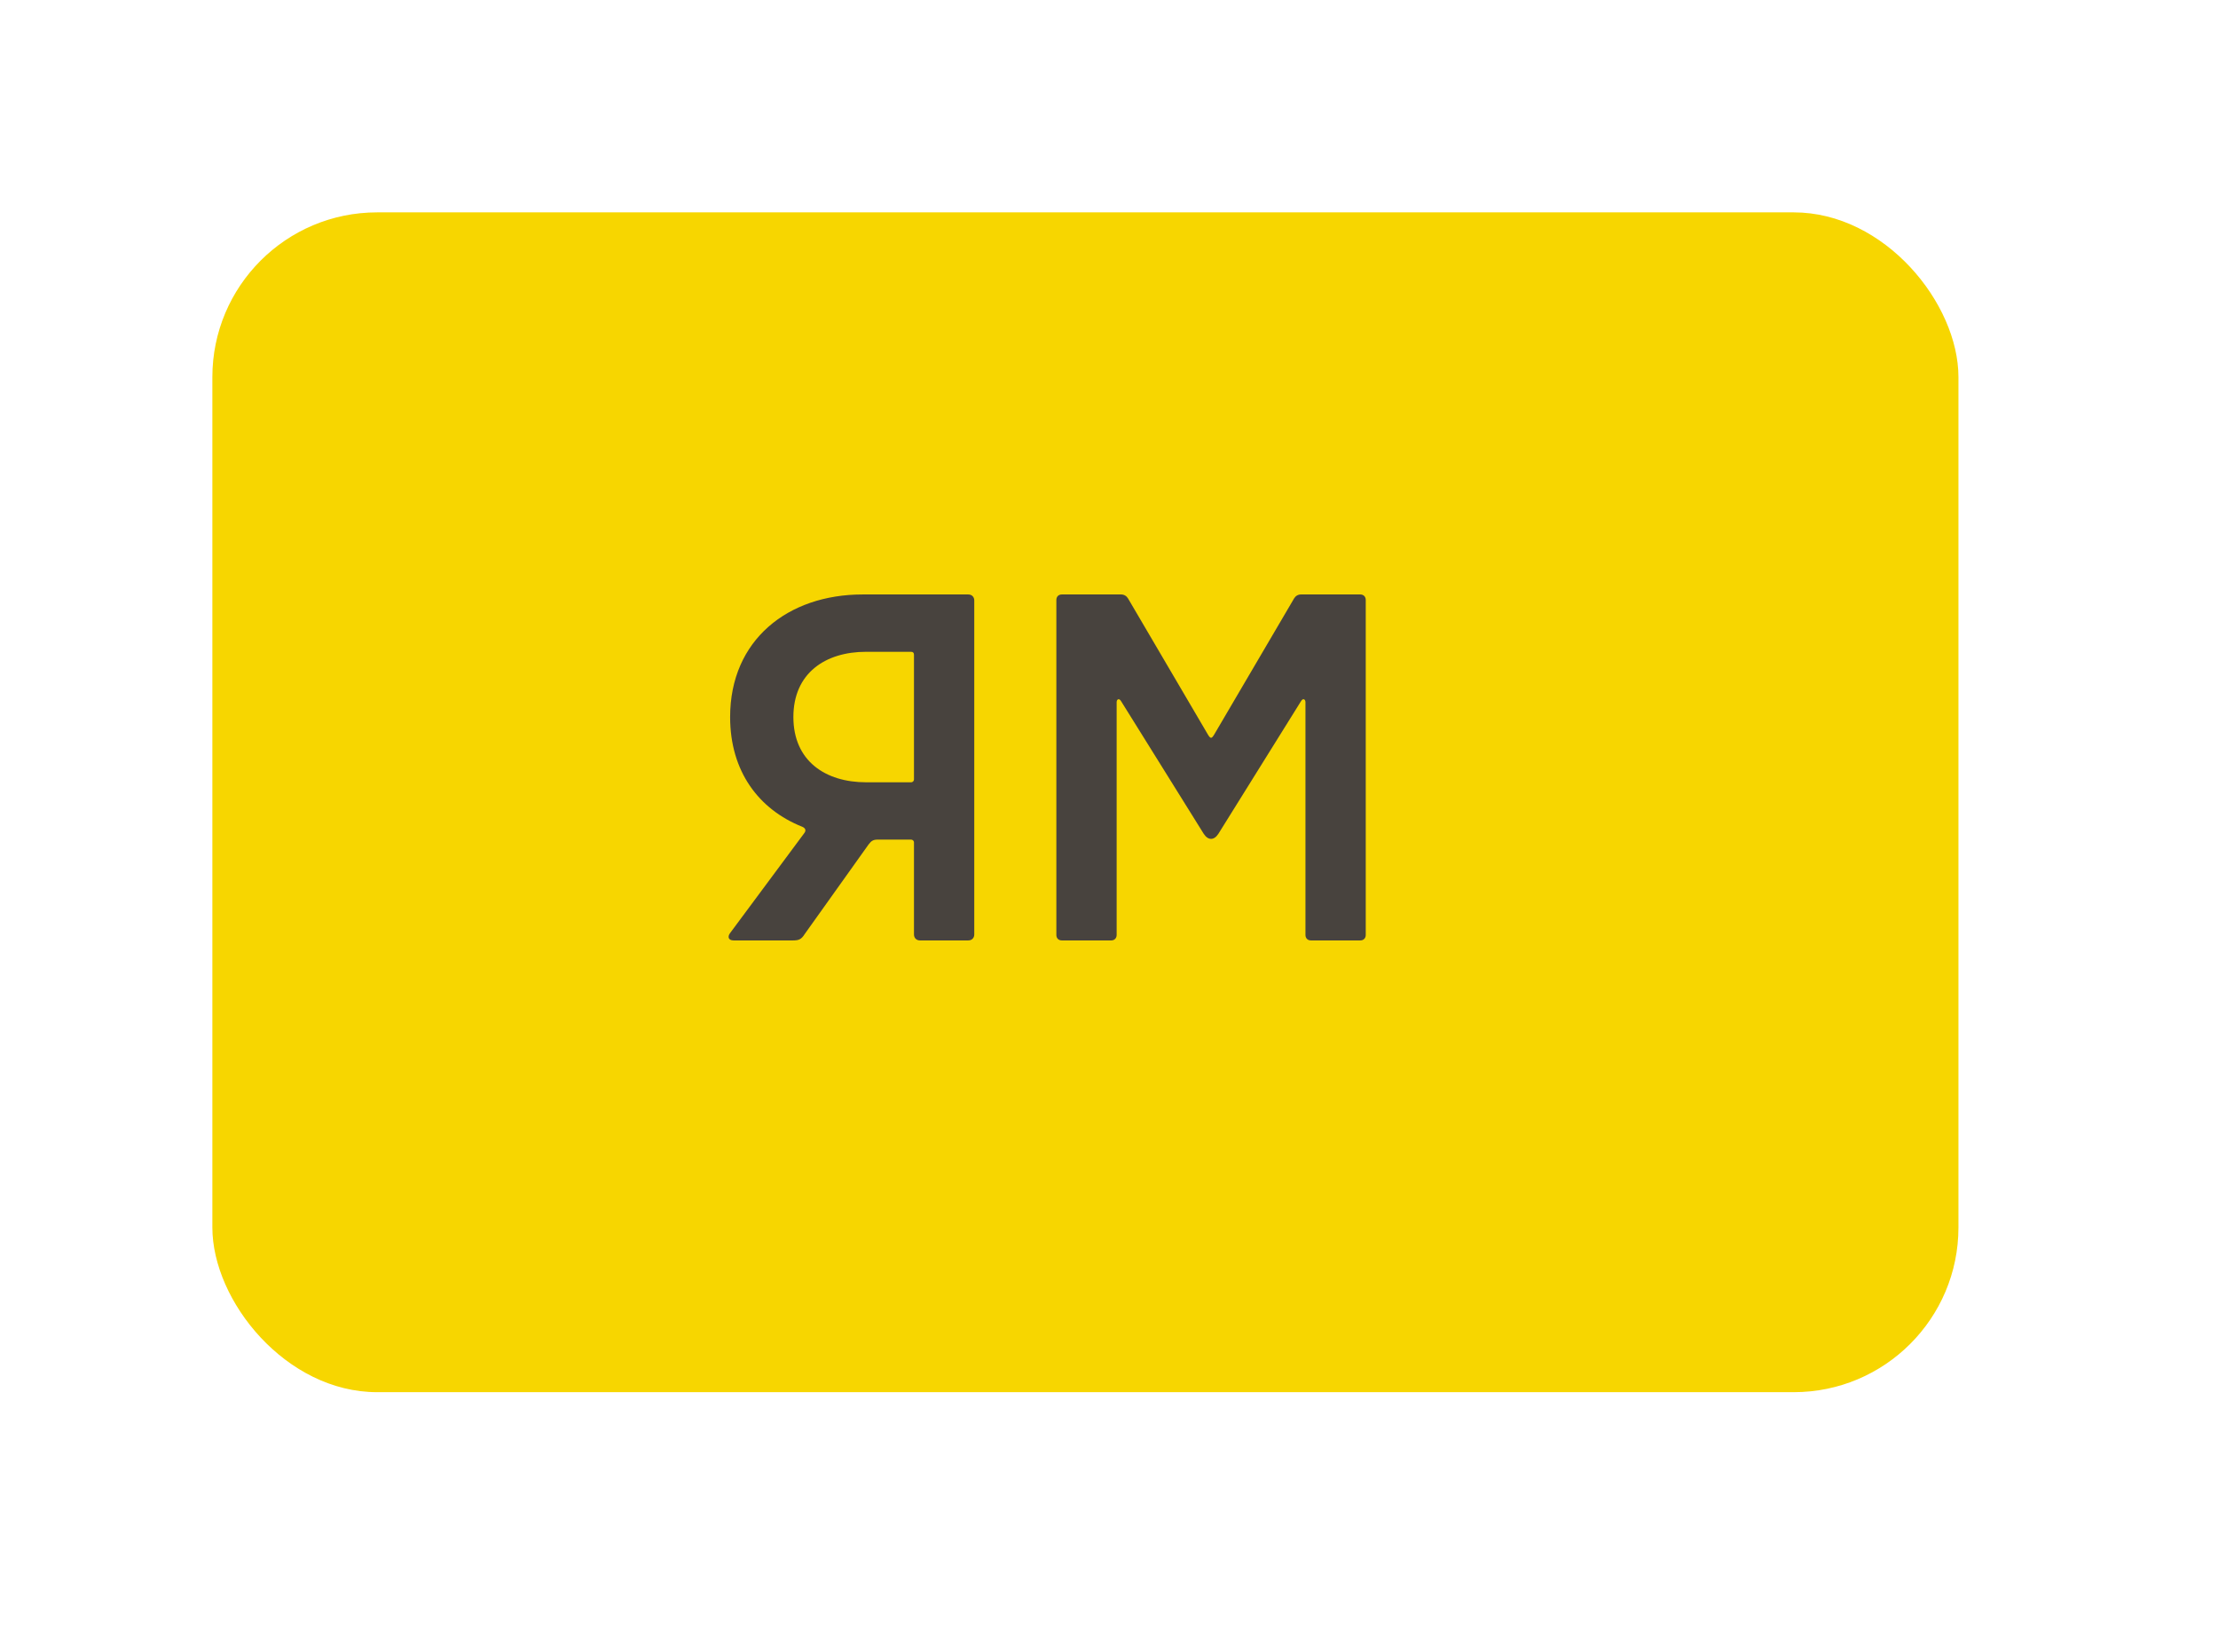
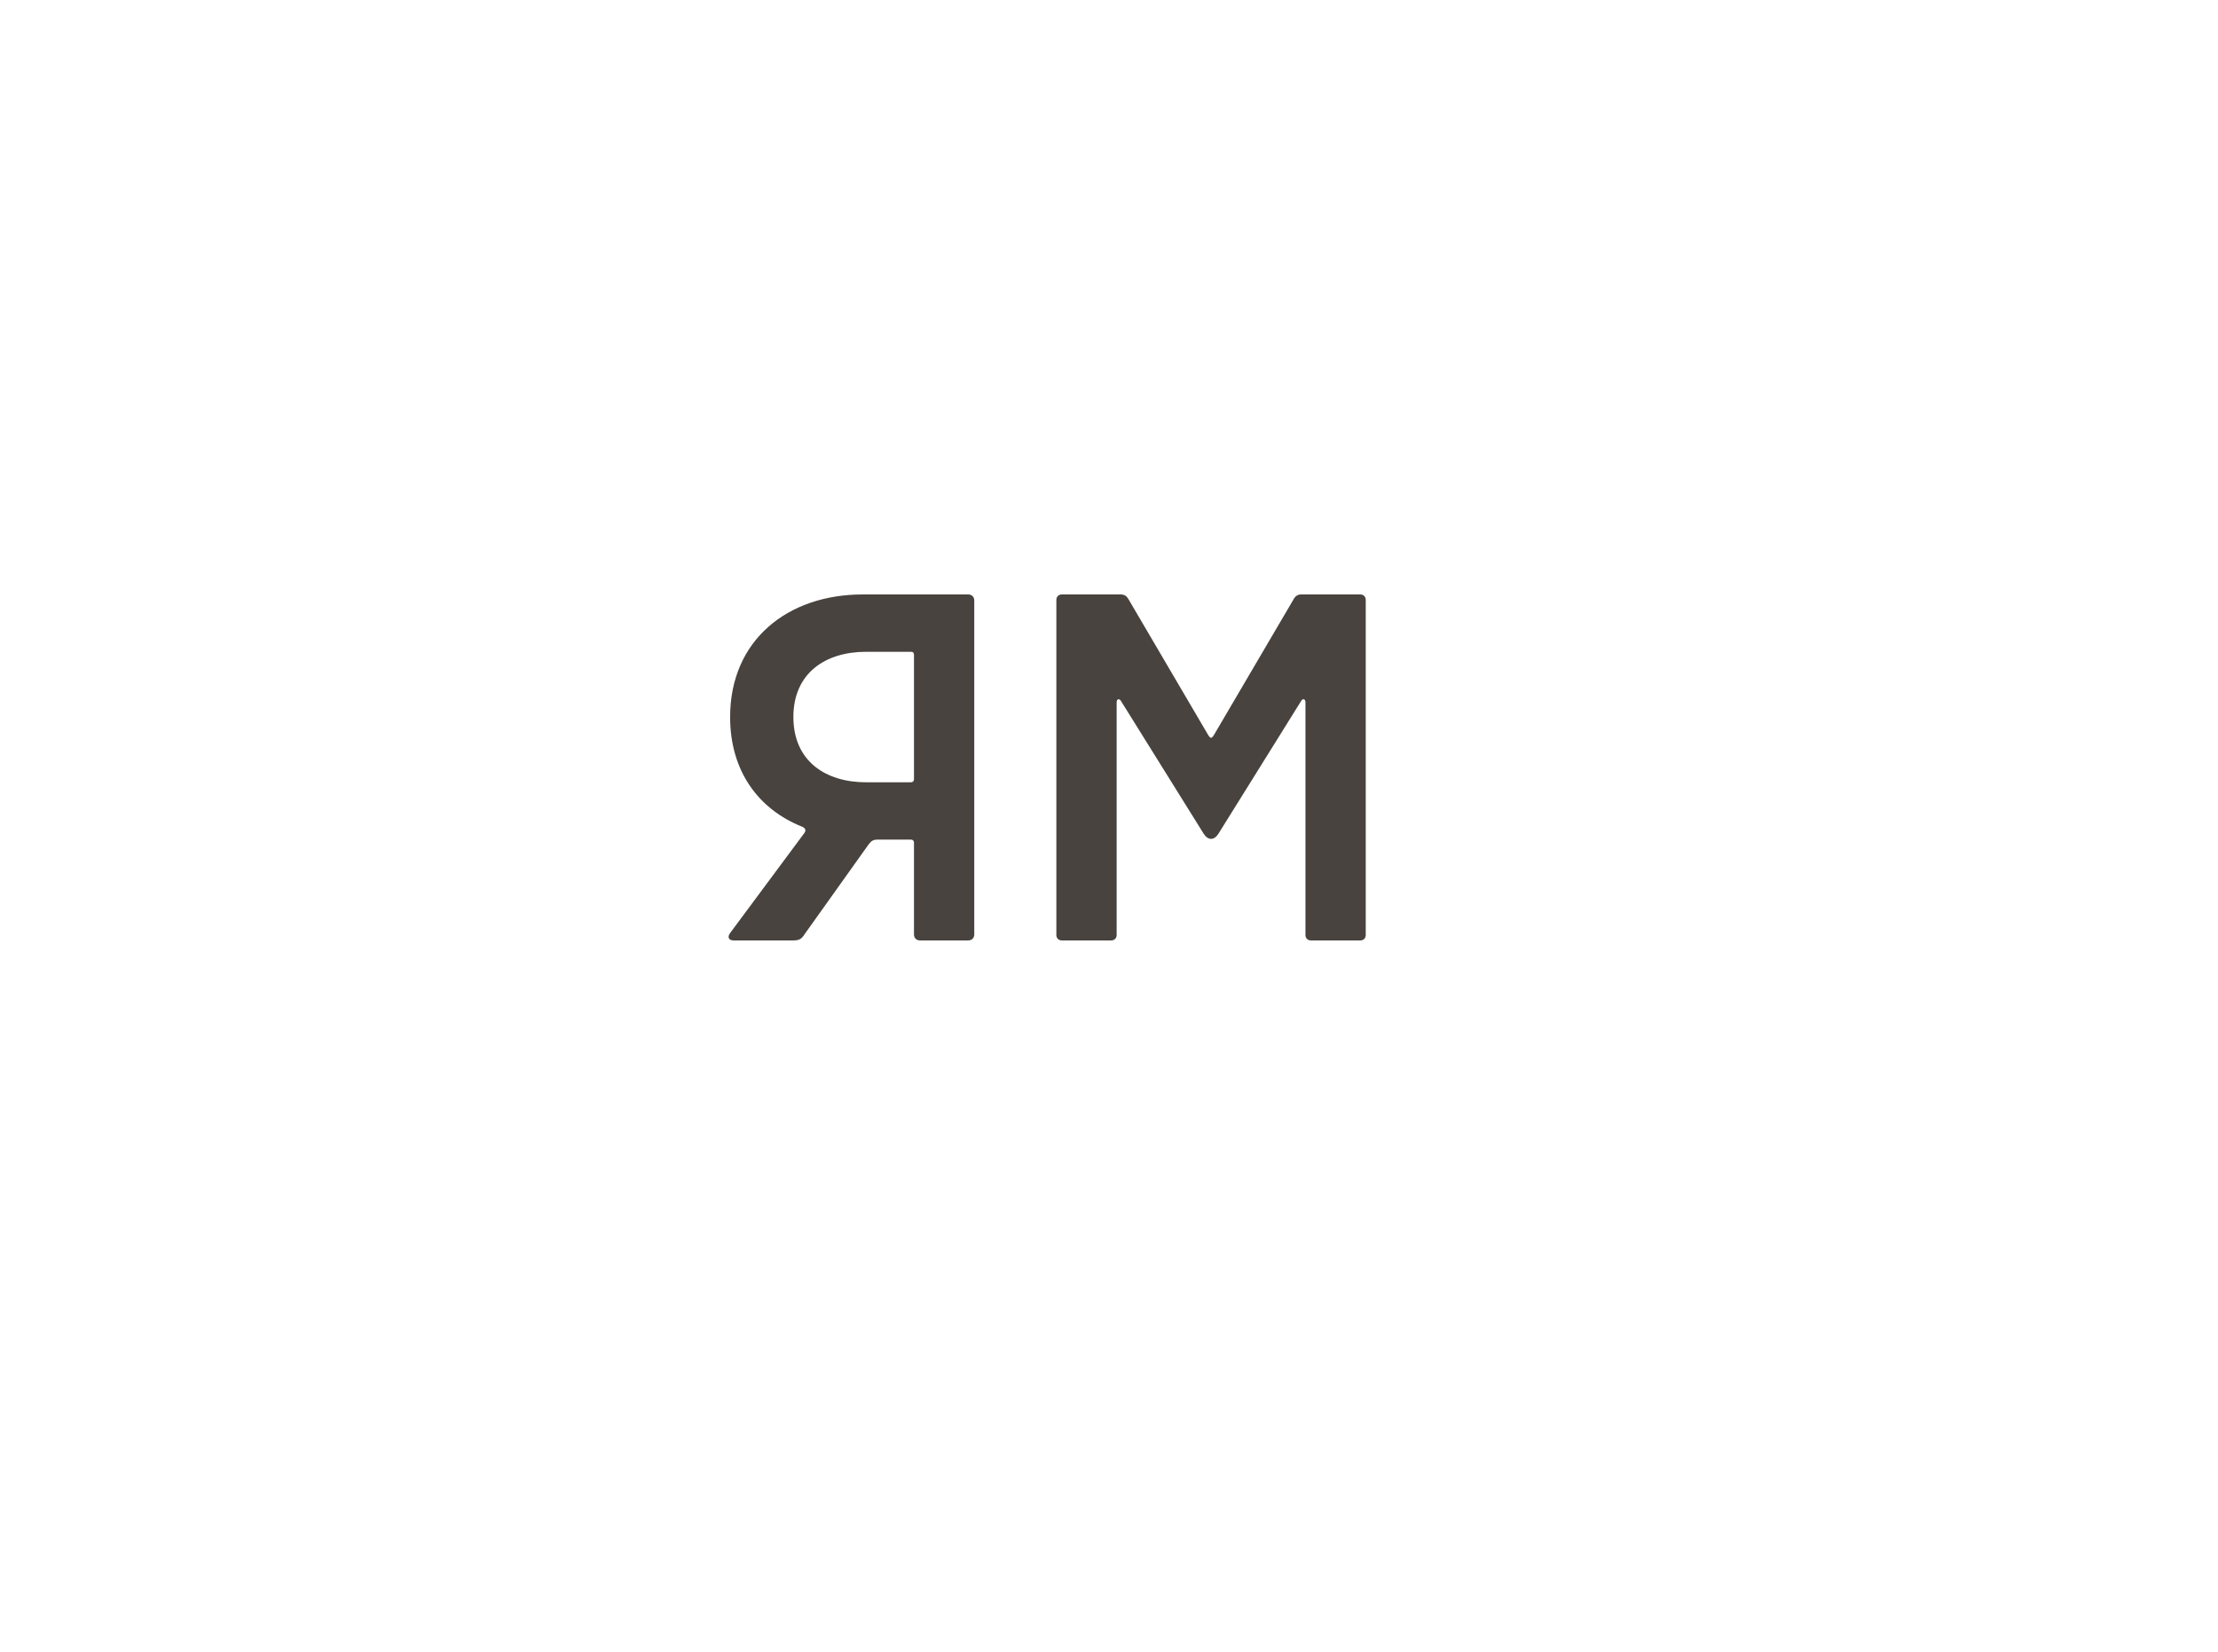
<svg xmlns="http://www.w3.org/2000/svg" width="94" height="70" viewBox="0 0 94 70" fill="none">
  <g filter="url(#filter0_di_851_1280)">
-     <rect x="8" y="7" width="74" height="50" rx="6.982" fill="#F7D600" />
-   </g>
+     </g>
  <path d="M38.735 39.604V35.708C38.735 35.624 38.672 35.582 38.609 35.582H37.206C37.017 35.582 36.933 35.624 36.808 35.792L34.105 39.583C33.959 39.814 33.854 39.855 33.603 39.855H31.089C30.88 39.855 30.817 39.709 30.943 39.541L34.084 35.31C34.168 35.205 34.147 35.101 34.001 35.038C32.157 34.305 30.943 32.692 30.943 30.388C30.943 27.12 33.393 25.193 36.556 25.193H41.039C41.185 25.193 41.29 25.298 41.29 25.444V39.604C41.29 39.751 41.185 39.855 41.039 39.855H38.986C38.839 39.855 38.735 39.751 38.735 39.604ZM38.609 27.623H36.703C34.985 27.623 33.624 28.523 33.624 30.388C33.624 32.252 34.985 33.153 36.703 33.153H38.609C38.693 33.153 38.735 33.09 38.735 33.027V27.748C38.735 27.665 38.693 27.623 38.609 27.623ZM44.999 39.855C44.852 39.855 44.769 39.751 44.769 39.625V25.423C44.769 25.298 44.852 25.193 44.999 25.193H47.513C47.638 25.193 47.743 25.256 47.806 25.361L51.199 31.142C51.304 31.309 51.346 31.309 51.451 31.142L54.844 25.361C54.907 25.256 55.011 25.193 55.137 25.193H57.651C57.797 25.193 57.881 25.298 57.881 25.423V39.625C57.881 39.751 57.797 39.855 57.651 39.855H55.556C55.409 39.855 55.326 39.751 55.326 39.625V29.759C55.326 29.634 55.221 29.571 55.137 29.717L51.639 35.331C51.451 35.624 51.199 35.624 51.011 35.331L47.513 29.717C47.429 29.571 47.324 29.634 47.324 29.759V39.625C47.324 39.751 47.24 39.855 47.094 39.855H44.999Z" fill="#48433E" />
  <defs>
    <filter id="filter0_di_851_1280" x="0" y="0" width="94" height="70" filterUnits="userSpaceOnUse" color-interpolation-filters="sRGB">
      <feFlood flood-opacity="0" result="BackgroundImageFix" />
      <feColorMatrix in="SourceAlpha" type="matrix" values="0 0 0 0 0 0 0 0 0 0 0 0 0 0 0 0 0 0 127 0" result="hardAlpha" />
      <feOffset dx="2" dy="3" />
      <feGaussianBlur stdDeviation="5" />
      <feComposite in2="hardAlpha" operator="out" />
      <feColorMatrix type="matrix" values="0 0 0 0 0.053 0 0 0 0 0.042 0 0 0 0 0.265 0 0 0 0.23 0" />
      <feBlend mode="normal" in2="BackgroundImageFix" result="effect1_dropShadow_851_1280" />
      <feBlend mode="normal" in="SourceGraphic" in2="effect1_dropShadow_851_1280" result="shape" />
      <feColorMatrix in="SourceAlpha" type="matrix" values="0 0 0 0 0 0 0 0 0 0 0 0 0 0 0 0 0 0 127 0" result="hardAlpha" />
      <feOffset dx="-1" dy="-1" />
      <feGaussianBlur stdDeviation="2.5" />
      <feComposite in2="hardAlpha" operator="arithmetic" k2="-1" k3="1" />
      <feColorMatrix type="matrix" values="0 0 0 0 0.177 0 0 0 0 0.176 0 0 0 0 0.176 0 0 0 0.25 0" />
      <feBlend mode="normal" in2="shape" result="effect2_innerShadow_851_1280" />
    </filter>
  </defs>
</svg>